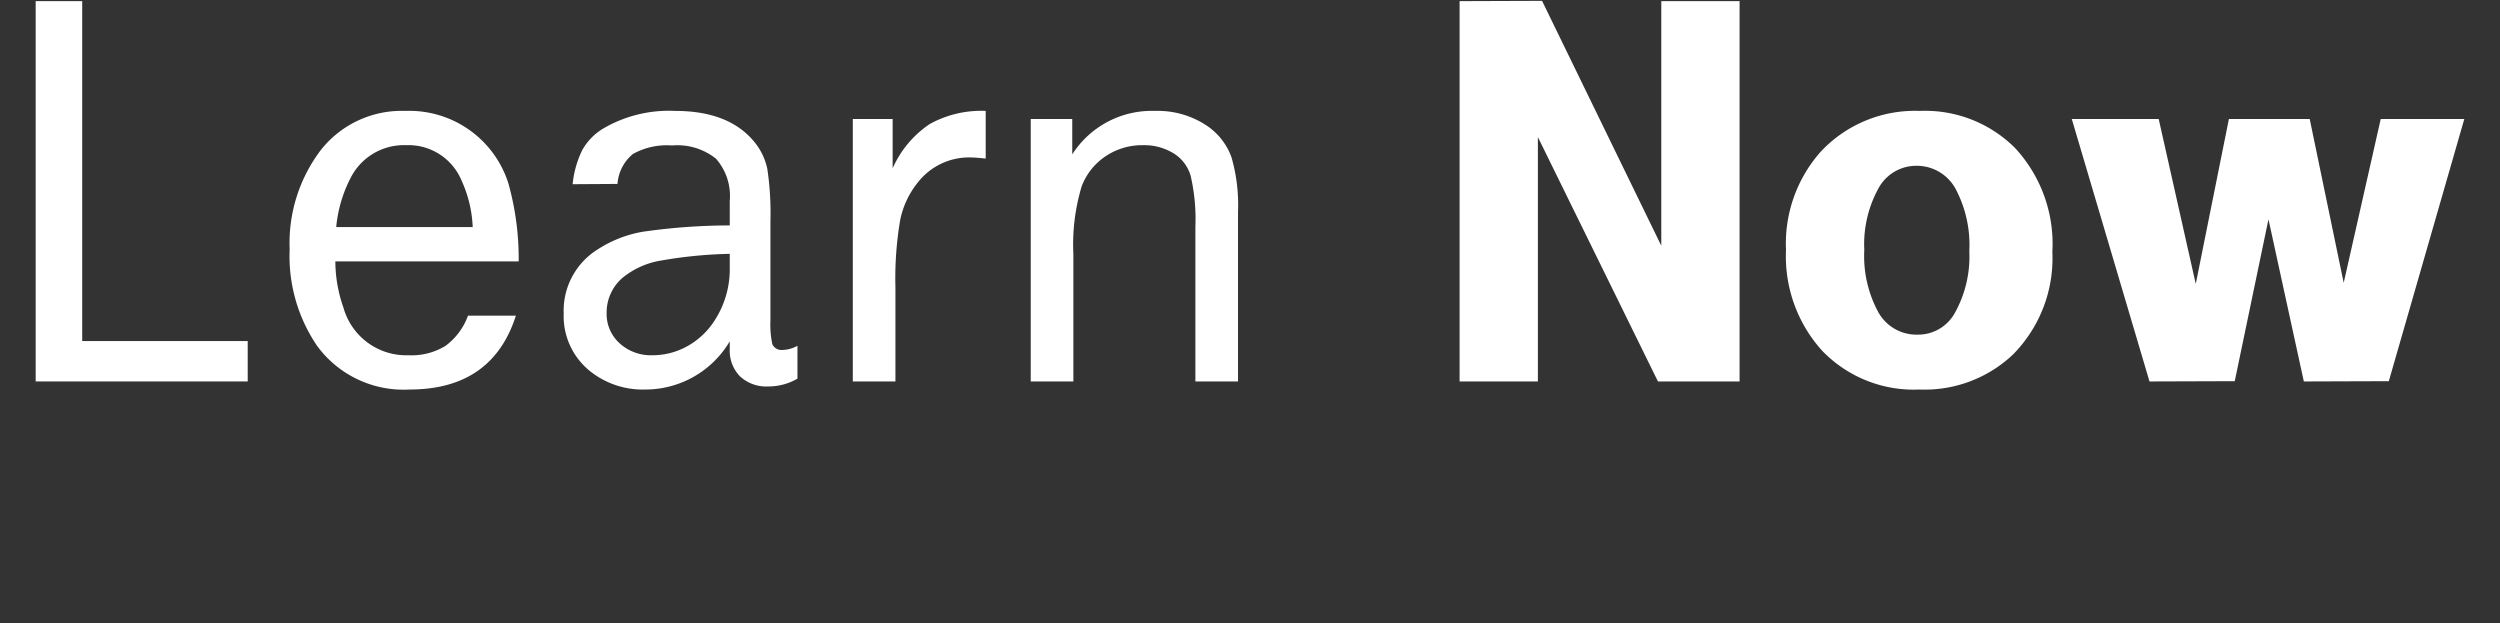
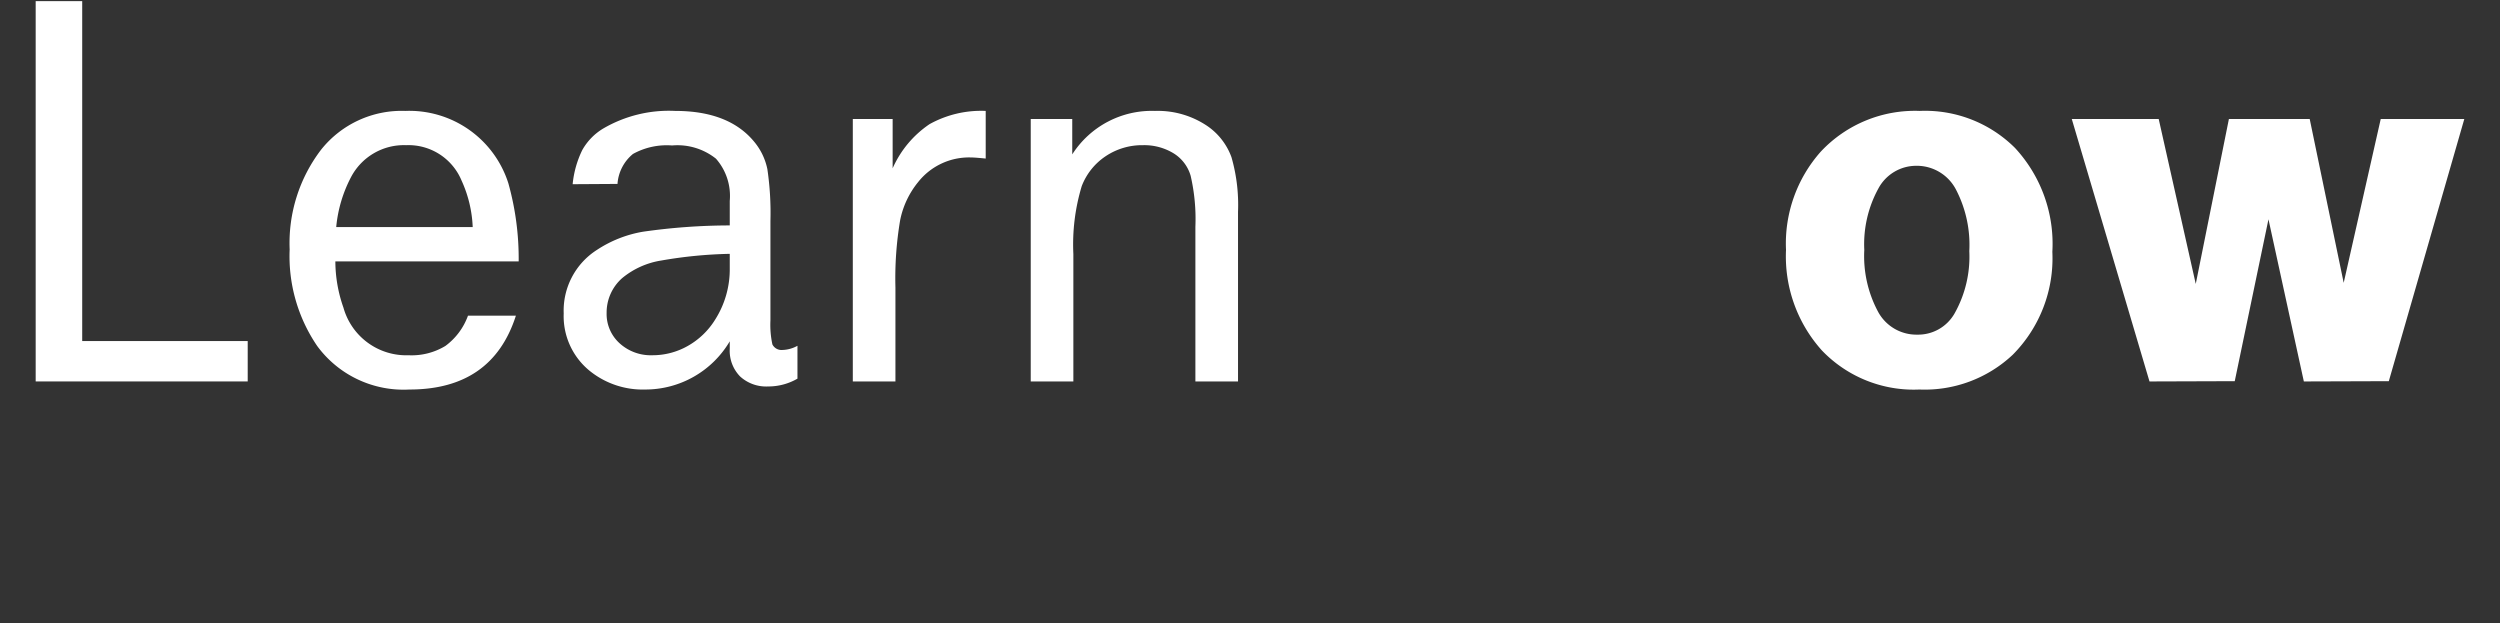
<svg xmlns="http://www.w3.org/2000/svg" id="Ebene_1" data-name="Ebene 1" viewBox="0 0 166.5 41.5">
  <rect x="0" y="0" width="166.5" height="41.5" fill="#333333" stroke="none" />
  <defs>
    <style>
      .cls-1, .cls-2 {
        fill: #fff;
      }

      .cls-1 {
        opacity: 0;
      }
    </style>
  </defs>
  <title>learn_now_logo_white</title>
  <rect class="cls-1" width="166.5" height="41.5" />
  <g>
    <path class="cls-2" d="M.126,25.404V.076H3.225V22.714H14.247v2.69Z" transform="translate(2.25)" />
    <path class="cls-2" d="M32.294,17.407h-12.209a9.304,9.304,0,0,0,.538,3.08,4.347,4.347,0,0,0,4.342,3.173,4.336,4.336,0,0,0,2.449-.621,4.322,4.322,0,0,0,1.503-2.014h3.191q-1.578,4.917-7.088,4.917a7.135,7.135,0,0,1-6.142-2.895,10.611,10.611,0,0,1-1.837-6.438,10.238,10.238,0,0,1,2.097-6.643A6.853,6.853,0,0,1,24.743,7.387a6.923,6.923,0,0,1,6.865,4.824A18.636,18.636,0,0,1,32.294,17.407Zm-3.062-2.283a8.214,8.214,0,0,0-.742-3.099,3.827,3.827,0,0,0-3.692-2.356A3.976,3.976,0,0,0,21.125,11.803a8.903,8.903,0,0,0-.983,3.321Z" transform="translate(2.25)" />
    <path class="cls-2" d="M50.861,23.029v2.189a3.872,3.872,0,0,1-1.948.52,2.571,2.571,0,0,1-1.874-.668,2.443,2.443,0,0,1-.687-1.837v-.501a6.529,6.529,0,0,1-5.641,3.21,5.612,5.612,0,0,1-3.618-1.188,4.687,4.687,0,0,1-1.8-3.878,4.798,4.798,0,0,1,2.208-4.23,8.016,8.016,0,0,1,3.08-1.215,41.061,41.061,0,0,1,5.771-.418V13.38a3.754,3.754,0,0,0-.918-2.811,4.112,4.112,0,0,0-2.923-.881,4.64,4.64,0,0,0-2.606.566,2.834,2.834,0,0,0-1.03,1.995l-2.987.019a6.634,6.634,0,0,1,.641-2.273,3.883,3.883,0,0,1,1.4-1.438A8.676,8.676,0,0,1,42.715,7.387q3.58,0,5.27,2.06a4.149,4.149,0,0,1,.872,1.818,20.007,20.007,0,0,1,.204,3.47v6.606a6.171,6.171,0,0,0,.13,1.596.678.678,0,0,0,.668.371A2.202,2.202,0,0,0,50.861,23.029Zm-4.509-6.123a29.69,29.69,0,0,0-4.564.445,5.413,5.413,0,0,0-2.598,1.169,3.053,3.053,0,0,0-1.039,2.319,2.631,2.631,0,0,0,.863,2.022,3.081,3.081,0,0,0,2.18.798,4.745,4.745,0,0,0,2.365-.621,5.067,5.067,0,0,0,1.81-1.735,6.247,6.247,0,0,0,.983-3.433Z" transform="translate(2.25)" />
    <path class="cls-2" d="M54.547,25.404V7.925h2.653v3.284a6.913,6.913,0,0,1,2.459-2.941A7.071,7.071,0,0,1,63.398,7.387v3.173q-.724-.074-1.002-.074A4.325,4.325,0,0,0,58.889,12.137a5.812,5.812,0,0,0-1.188,2.523,23.227,23.227,0,0,0-.315,4.491v6.253Z" transform="translate(2.25)" />
    <path class="cls-2" d="M66.397,25.404V7.925h2.765v2.356A6.288,6.288,0,0,1,74.672,7.387,5.881,5.881,0,0,1,78.179,8.407,4.3,4.3,0,0,1,79.765,10.467a11.468,11.468,0,0,1,.437,3.637V25.404H77.363V15.106a12.815,12.815,0,0,0-.315-3.396,2.61,2.61,0,0,0-1.113-1.484,3.748,3.748,0,0,0-2.06-.557,4.368,4.368,0,0,0-2.486.733,4.206,4.206,0,0,0-1.596,1.995,13.442,13.442,0,0,0-.557,4.528v8.479Z" transform="translate(2.25)" />
-     <path class="cls-2" d="M94.959,25.404V.076l5.492-.019,7.941,16.31V.076h5.214V25.404h-5.437L100.173,9.131V25.404Z" transform="translate(2.25)" />
    <path class="cls-2" d="M125.605,7.387a8.476,8.476,0,0,1,6.346,2.468,9.395,9.395,0,0,1,2.486,6.921,9.111,9.111,0,0,1-2.635,6.847,8.555,8.555,0,0,1-6.216,2.319,8.467,8.467,0,0,1-6.494-2.598,9.371,9.371,0,0,1-2.394-6.698,9.214,9.214,0,0,1,2.319-6.55A8.586,8.586,0,0,1,125.605,7.387Zm-.223,3.655a2.859,2.859,0,0,0-2.532,1.512,7.72,7.72,0,0,0-.938,4.092,7.838,7.838,0,0,0,.909,4.101,2.901,2.901,0,0,0,2.616,1.54,2.791,2.791,0,0,0,2.486-1.41,7.714,7.714,0,0,0,.983-4.156,7.97,7.97,0,0,0-.872-4.064A2.938,2.938,0,0,0,125.382,11.042Z" transform="translate(2.25)" />
    <path class="cls-2" d="M146.584,25.386l-5.678.019L135.73,7.925H141.519l2.468,10.985,2.208-10.985h5.381l2.264,10.911L156.307,7.925h5.566L156.845,25.386l-5.659.019-2.356-10.799Z" transform="translate(2.25)" />
  </g>
</svg>